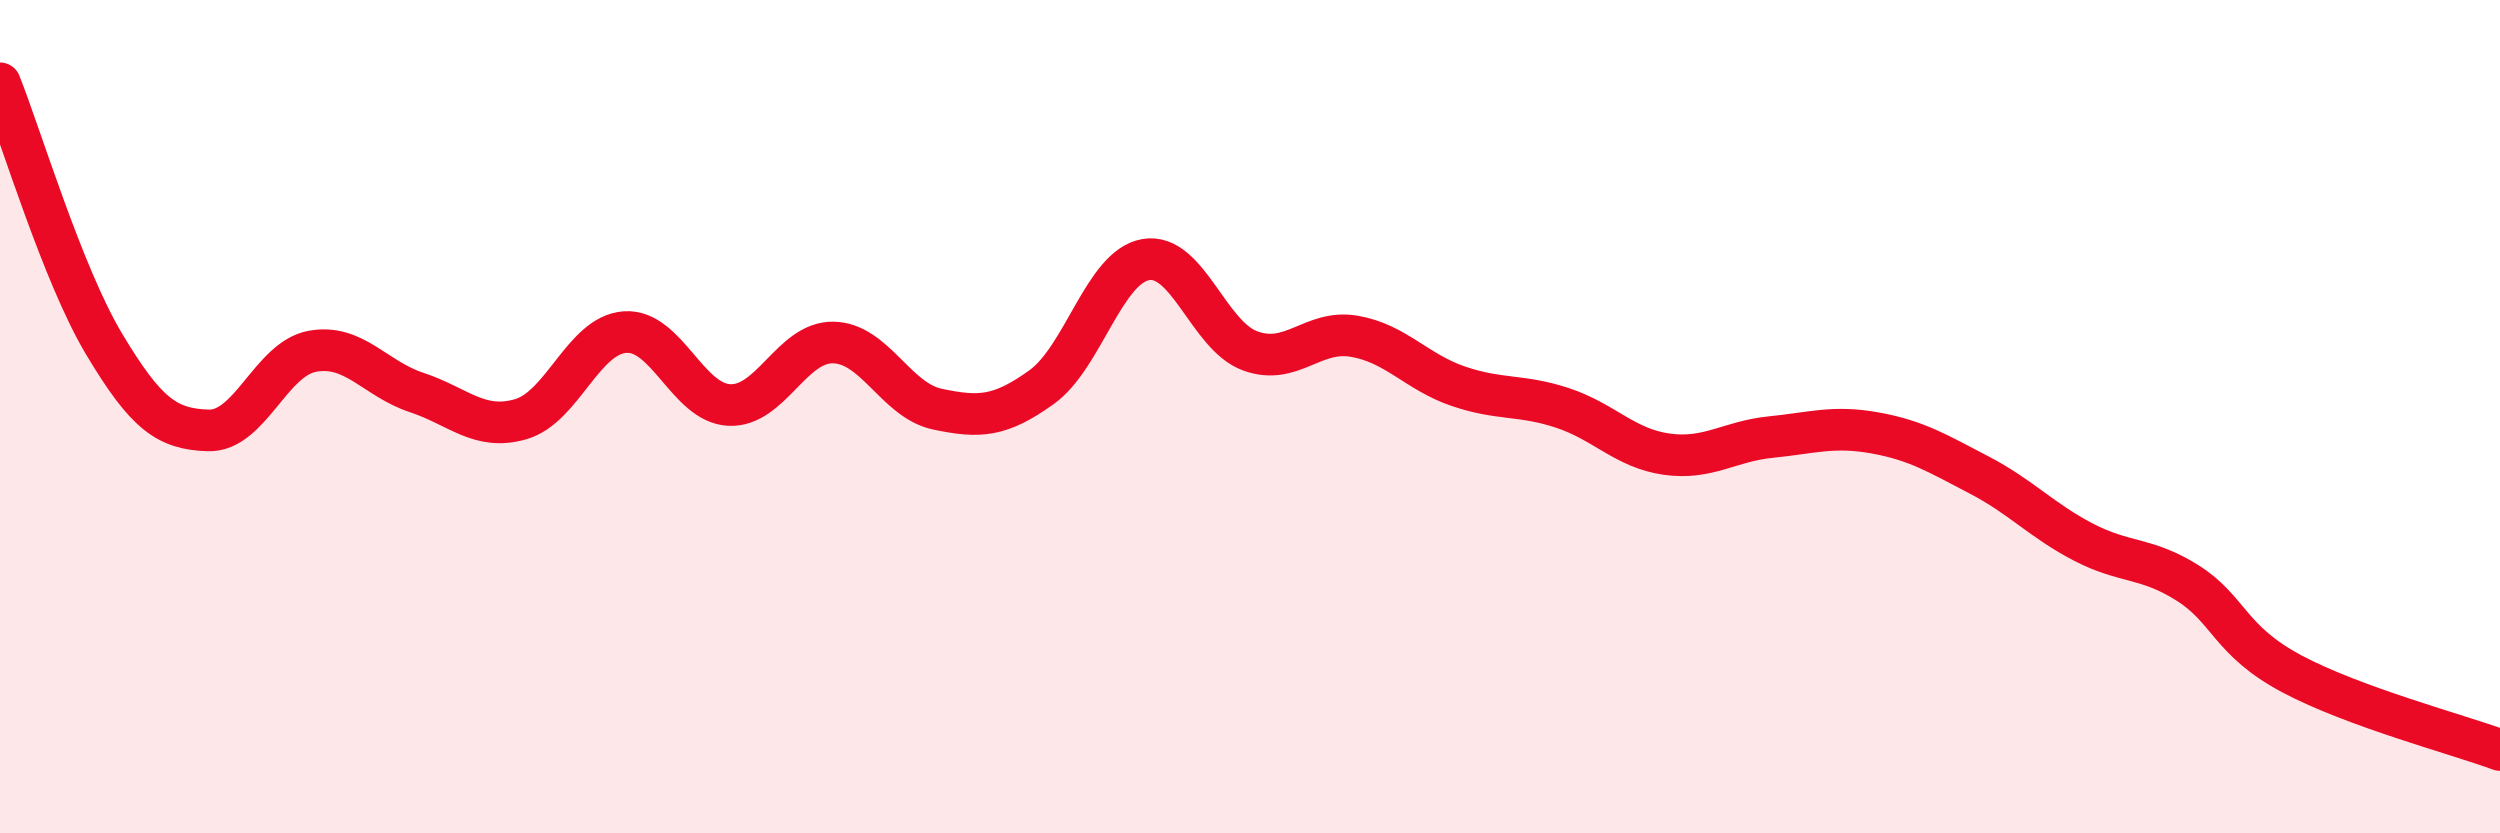
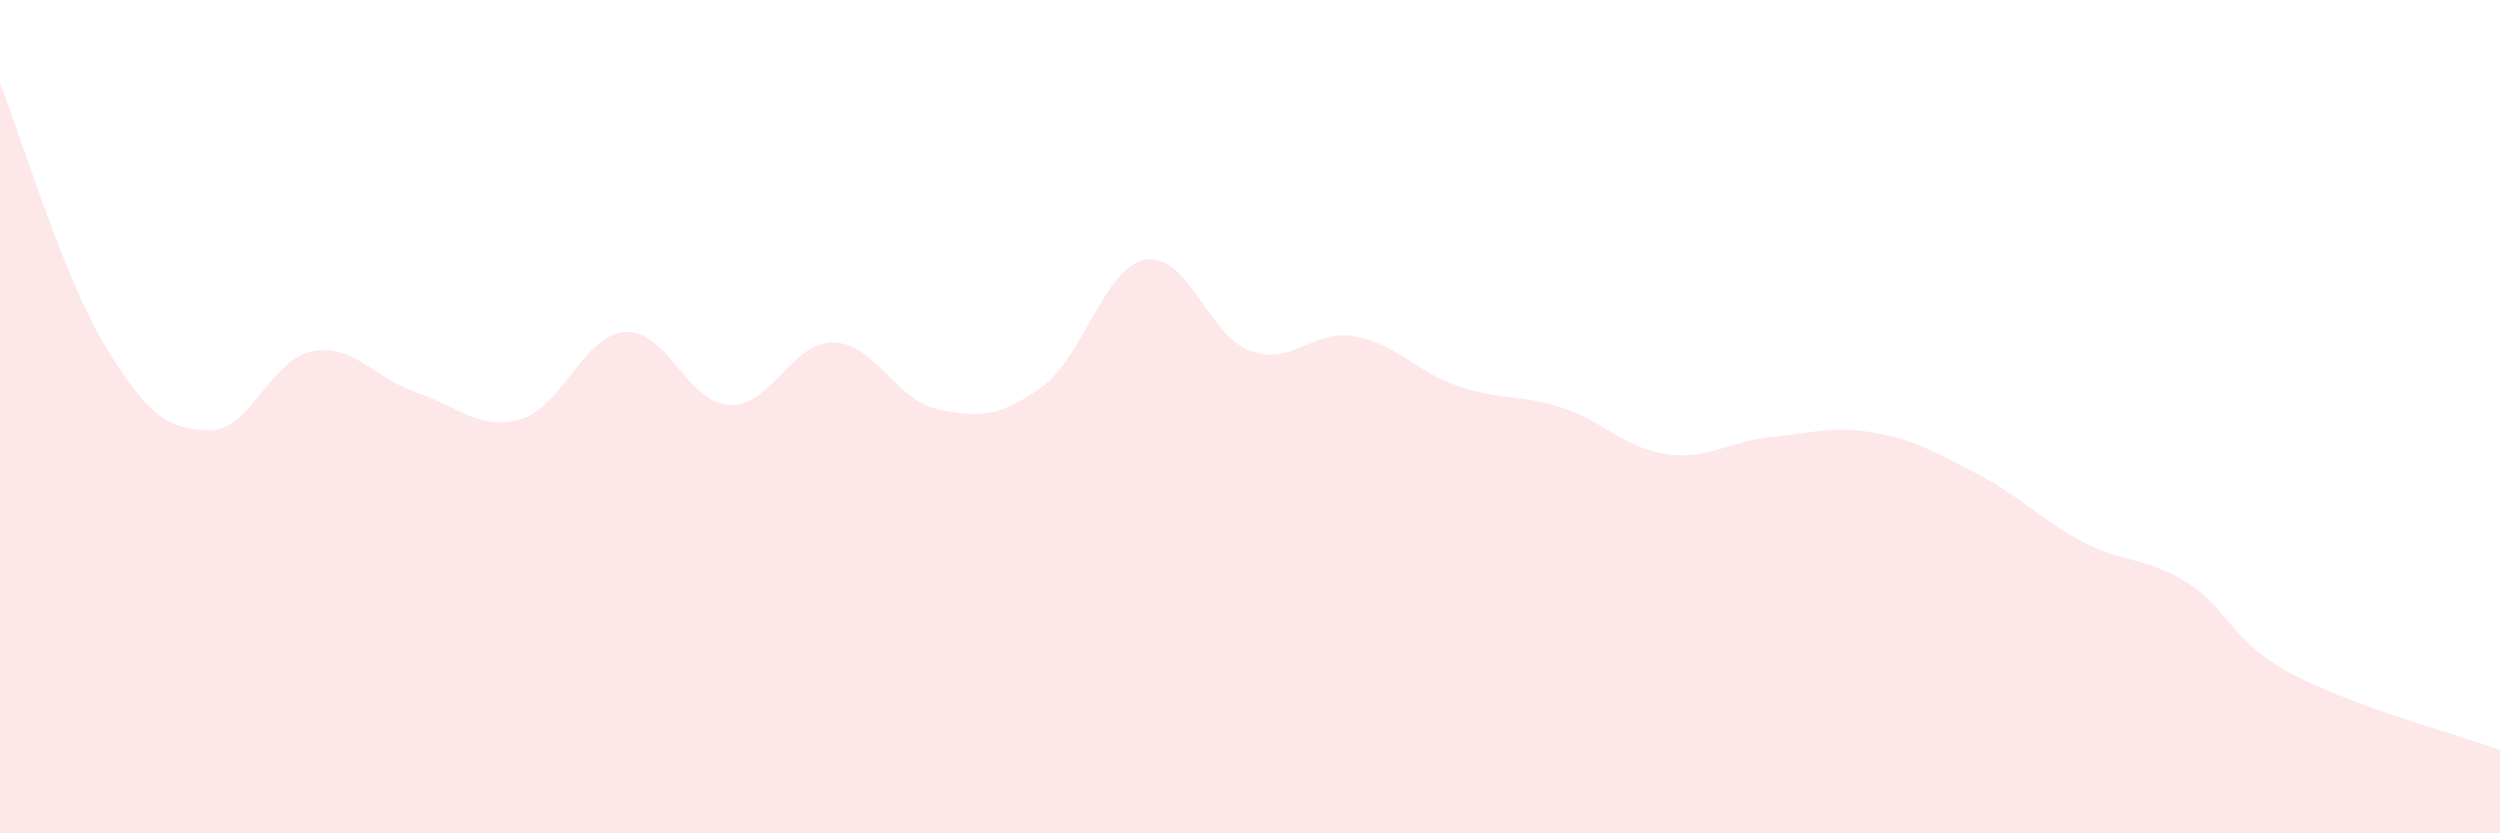
<svg xmlns="http://www.w3.org/2000/svg" width="60" height="20" viewBox="0 0 60 20">
  <path d="M 0,2 C 0.5,3.25 1.5,6.59 2.5,8.26 C 3.5,9.93 4,10.3 5,10.33 C 6,10.36 6.5,8.61 7.5,8.43 C 8.5,8.25 9,9.09 10,9.42 C 11,9.75 11.5,10.35 12.5,10.06 C 13.5,9.77 14,8.04 15,7.97 C 16,7.9 16.5,9.67 17.5,9.72 C 18.5,9.77 19,8.2 20,8.22 C 21,8.24 21.5,9.61 22.5,9.82 C 23.5,10.03 24,10.01 25,9.29 C 26,8.57 26.5,6.4 27.5,6.23 C 28.5,6.06 29,8.05 30,8.42 C 31,8.79 31.5,7.9 32.5,8.07 C 33.5,8.24 34,8.93 35,9.27 C 36,9.61 36.5,9.46 37.5,9.79 C 38.5,10.12 39,10.76 40,10.9 C 41,11.04 41.5,10.59 42.5,10.49 C 43.5,10.39 44,10.21 45,10.39 C 46,10.57 46.5,10.88 47.5,11.4 C 48.5,11.92 49,12.49 50,13.01 C 51,13.53 51.5,13.36 52.5,13.99 C 53.5,14.62 53.5,15.37 55,16.17 C 56.5,16.97 59,17.63 60,18L60 20L0 20Z" fill="#EB0A25" opacity="0.1" stroke-linecap="round" stroke-linejoin="round" />
-   <path d="M 0,2 C 0.5,3.25 1.5,6.59 2.5,8.26 C 3.5,9.93 4,10.3 5,10.33 C 6,10.36 6.5,8.61 7.5,8.43 C 8.5,8.25 9,9.09 10,9.42 C 11,9.75 11.5,10.35 12.5,10.06 C 13.5,9.77 14,8.04 15,7.97 C 16,7.9 16.5,9.67 17.5,9.72 C 18.5,9.77 19,8.2 20,8.22 C 21,8.24 21.5,9.61 22.5,9.82 C 23.5,10.03 24,10.01 25,9.29 C 26,8.57 26.5,6.4 27.5,6.23 C 28.5,6.06 29,8.05 30,8.42 C 31,8.79 31.5,7.9 32.5,8.07 C 33.5,8.24 34,8.93 35,9.27 C 36,9.61 36.5,9.46 37.5,9.79 C 38.5,10.12 39,10.76 40,10.9 C 41,11.04 41.5,10.59 42.5,10.49 C 43.5,10.39 44,10.21 45,10.39 C 46,10.57 46.5,10.88 47.5,11.4 C 48.5,11.92 49,12.49 50,13.01 C 51,13.53 51.5,13.36 52.5,13.99 C 53.5,14.62 53.5,15.37 55,16.17 C 56.5,16.97 59,17.63 60,18" stroke="#EB0A25" stroke-width="1" fill="none" stroke-linecap="round" stroke-linejoin="round" />
</svg>